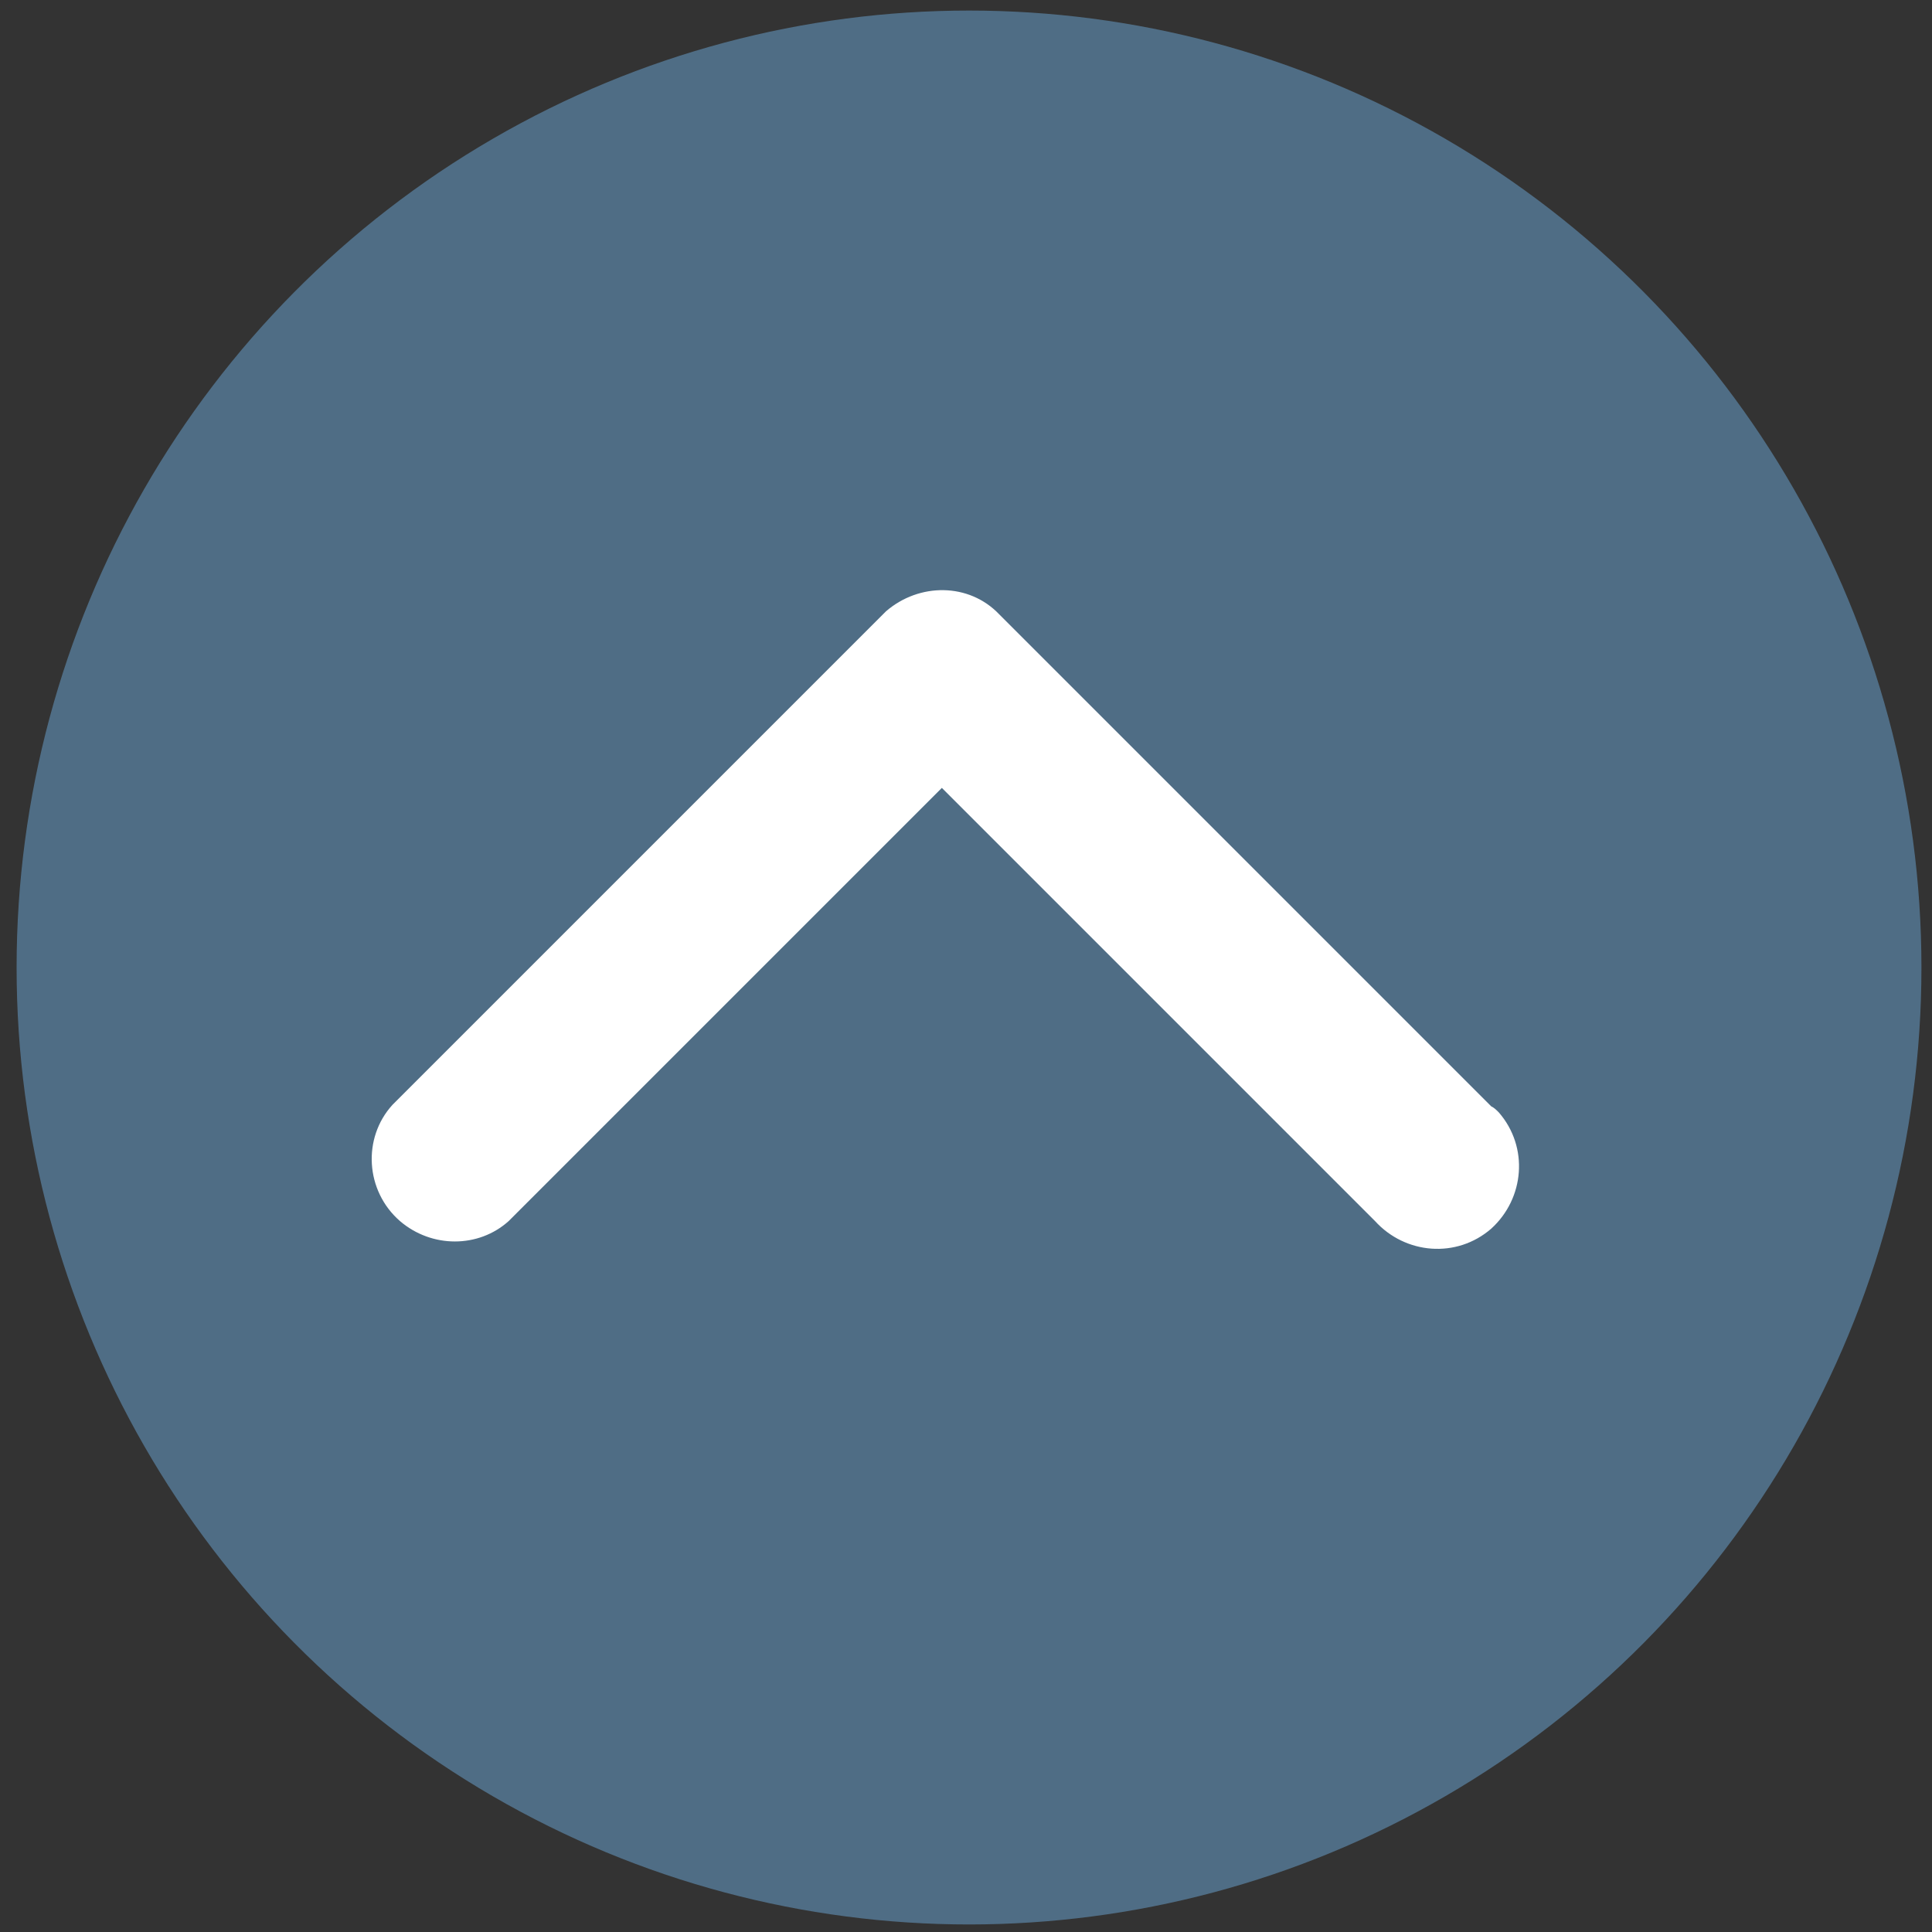
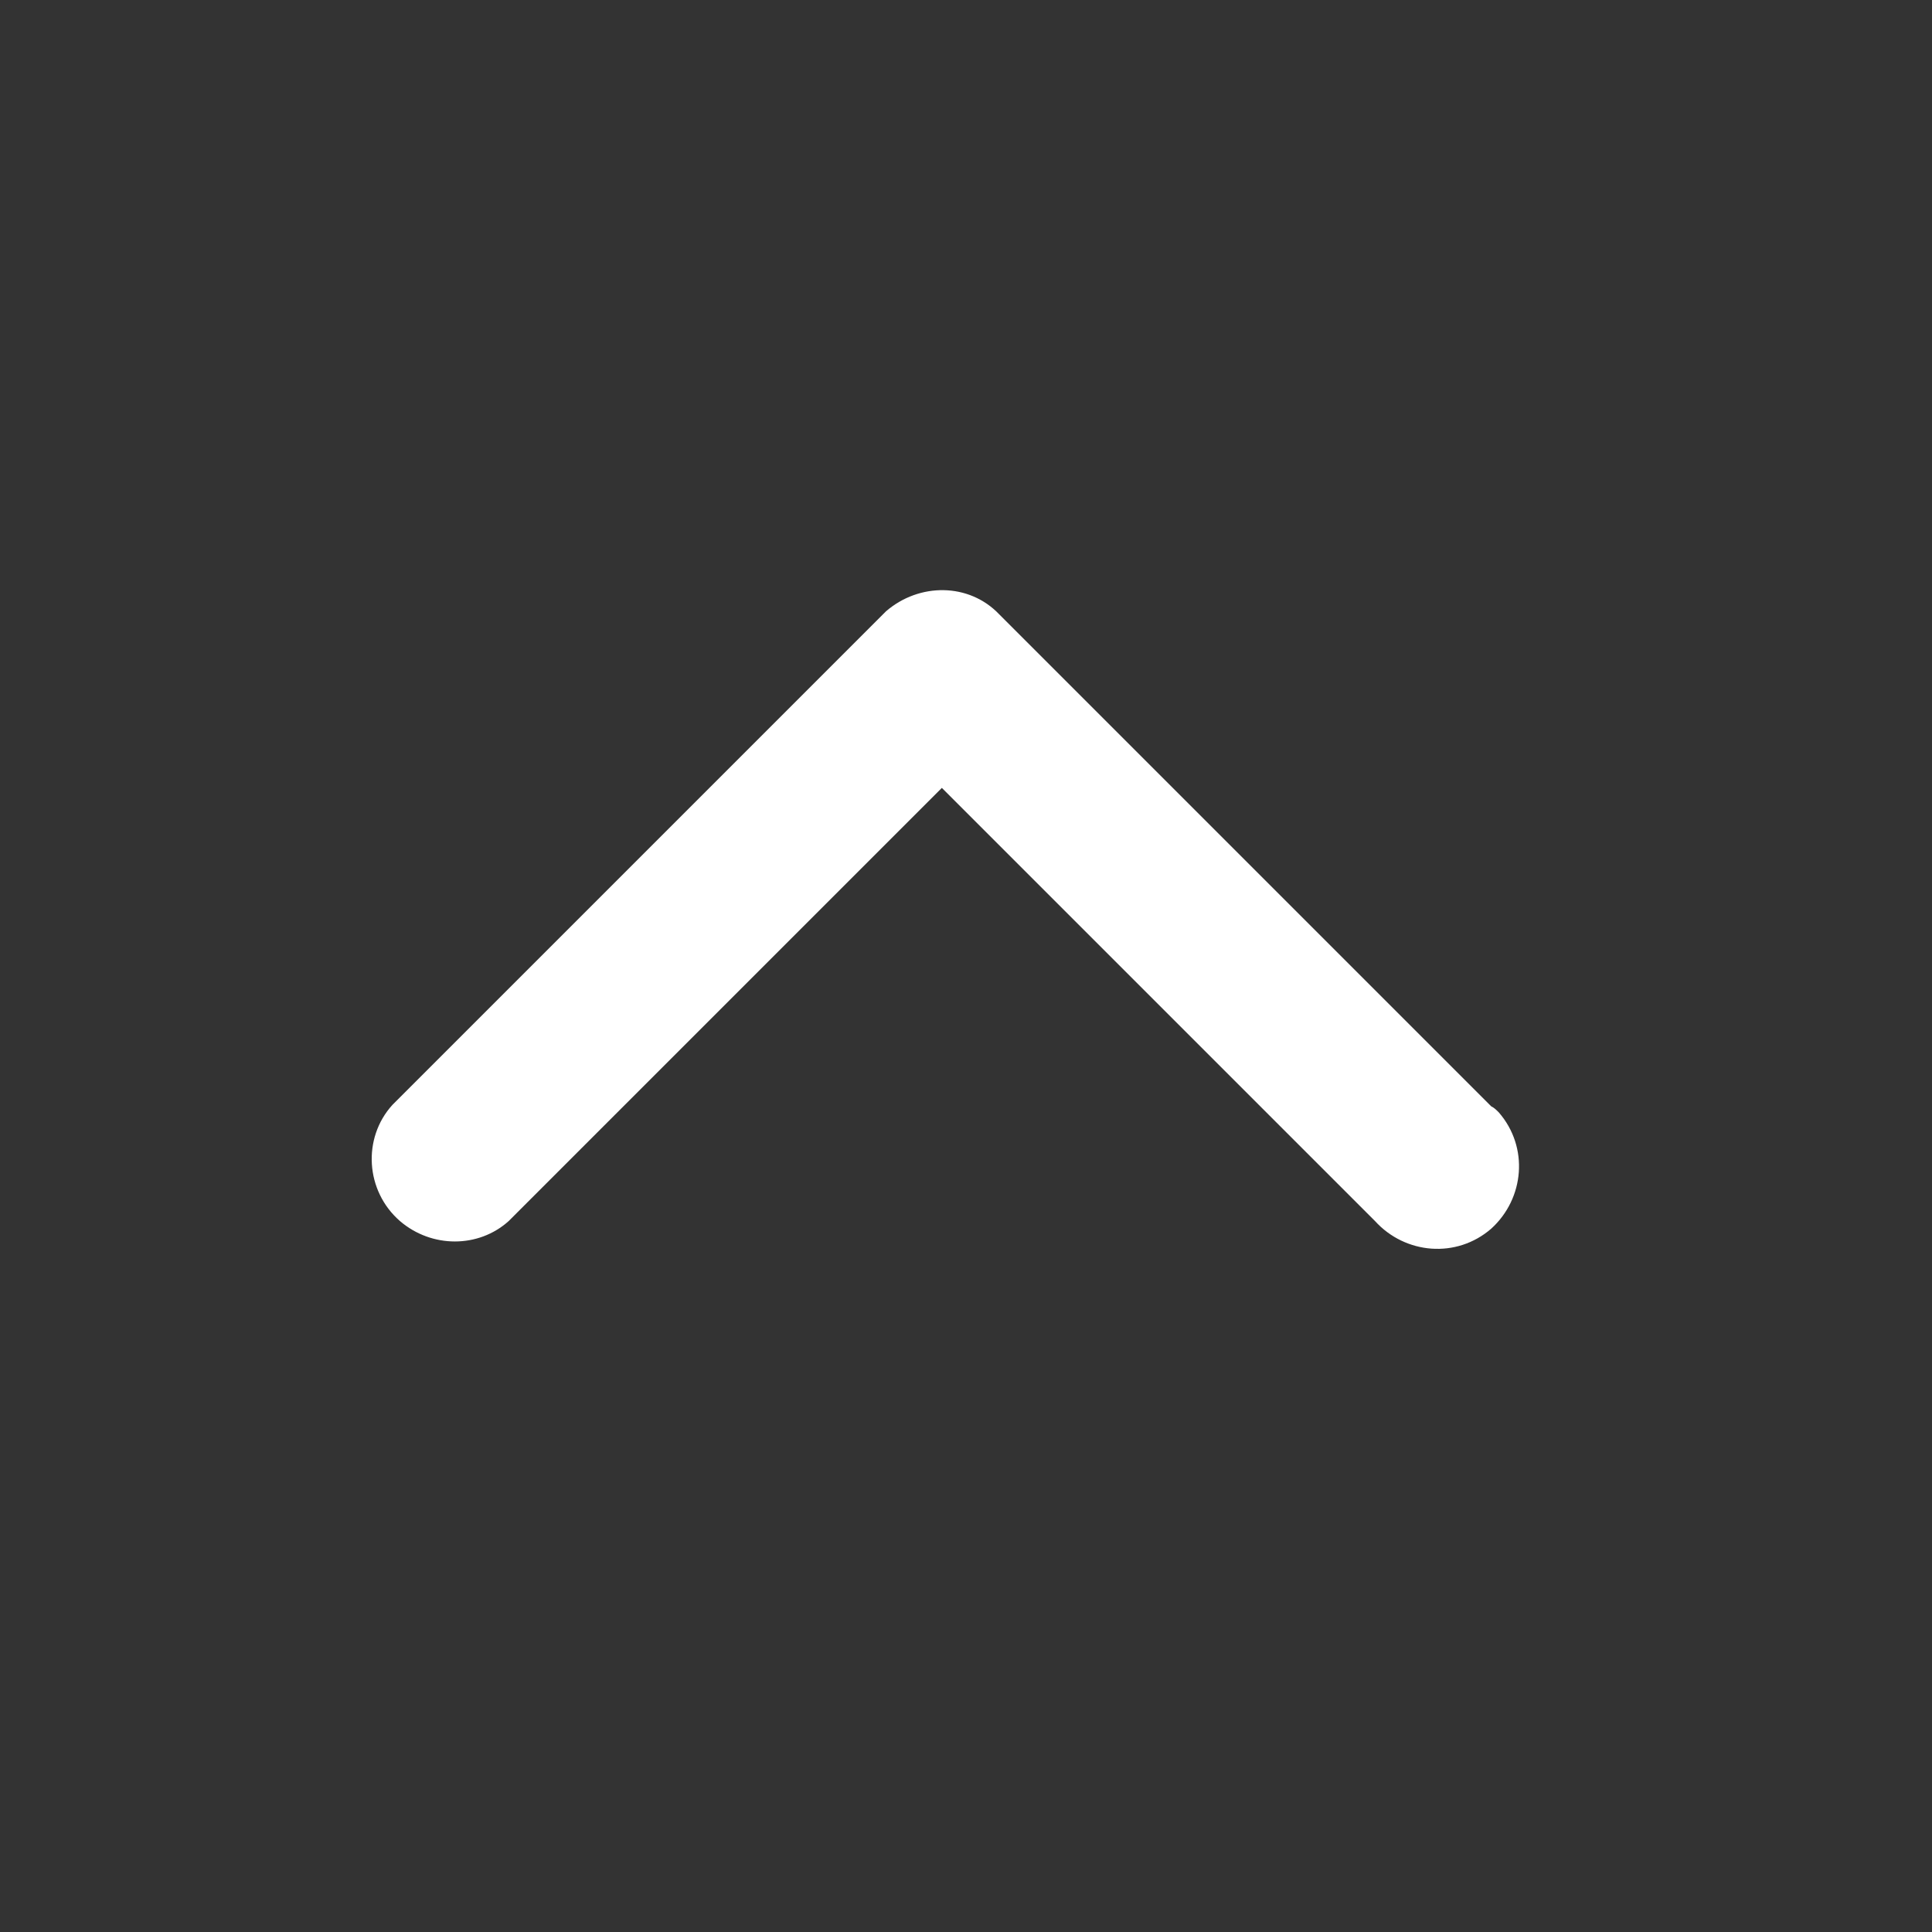
<svg xmlns="http://www.w3.org/2000/svg" version="1.1" id="圖層_3" x="0px" y="0px" viewBox="0 0 128 128" style="enable-background:new 0 0 128 128;" xml:space="preserve">
  <rect x="0" y="0" width="128" height="128" fill="#333333" stroke="none" />
  <style type="text/css">
	.st0{opacity:0.6;fill:#6394BD;enable-background:new    ;}
	.st1{fill:#FFFFFF;}
	.st2{display:none;}
	.st3{display:inline;}
	.st4{fill:#E26B1A;}
</style>
  <g>
-     <ellipse class="st0" cx="64.2" cy="64.1" rx="63.1" ry="63.4" />
    <path id="Icon_ionic-ios-arrow-up" class="st1" d="M62.4,52.2l28.7,28.7c2,2.2,5.4,2.5,7.7,0.5c2.2-2,2.5-5.4,0.5-7.7   c-0.2-0.2-0.3-0.3-0.5-0.4L66.2,40.7c-2-2.1-5.3-2.1-7.5-0.2L26,73.2c-2,2.2-1.8,5.7,0.5,7.7c2.1,1.8,5.2,1.8,7.2,0L62.4,52.2z" />
    <g class="st2">
      <g class="st3">
        <g>
          <path class="st1" d="M106.3,60.2c0-19-19-34.4-42.4-34.4S21.6,41.2,21.6,60.2c0,16.9,15.1,31.1,35.4,33.9c1.3,0.3,3.3,1,3.6,2.1      c0.5,1,0.3,2.8,0.3,3.9c0,0-0.5,3.1-0.5,3.6c-0.3,1-0.8,4.1,3.6,2.3c4.6-1.8,24.4-14.4,33.1-24.6l0,0      C103.2,74.6,106.3,67.9,106.3,60.2z" />
        </g>
        <g>
-           <path class="st4" d="M92.2,71.3c0.5,0,0.8-0.3,0.8-0.8v-3.1c0-0.5-0.3-0.8-0.8-0.8h-8v-3.1h8c0.5,0,0.8-0.3,0.8-0.8v-3.1      c0-0.5-0.3-0.8-0.8-0.8h-8v-3.1h8c0.5,0,0.8-0.3,0.8-0.8V52c0-0.5-0.3-0.8-0.8-0.8H80.4l0,0c-0.5,0-0.8,0.3-0.8,0.8l0,0l0,0      v18.5l0,0l0,0c0,0.5,0.3,0.8,0.8,0.8l0,0H92.2z" />
-           <path class="st4" d="M48.3,71.3c0.5,0,0.8-0.3,0.8-0.8v-3.1c0-0.5-0.3-0.8-0.8-0.8h-8V52c0-0.5-0.3-0.8-0.8-0.8h-3.1      c-0.5,0-0.8,0.3-0.8,0.8v18.5l0,0l0,0c0,0.5,0.3,0.8,0.8,0.8l0,0C36.5,71.3,48.3,71.3,48.3,71.3z" />
-           <path class="st4" d="M55.5,51.2h-3.1c-0.5,0-0.8,0.3-0.8,0.8v18.5c0,0.5,0.3,0.8,0.8,0.8h3.1c0.5,0,0.8-0.3,0.8-0.8V52      C56.2,51.5,56,51.2,55.5,51.2z" />
+           <path class="st4" d="M92.2,71.3c0.5,0,0.8-0.3,0.8-0.8v-3.1c0-0.5-0.3-0.8-0.8-0.8h-8v-3.1h8v-3.1      c0-0.5-0.3-0.8-0.8-0.8h-8v-3.1h8c0.5,0,0.8-0.3,0.8-0.8V52c0-0.5-0.3-0.8-0.8-0.8H80.4l0,0c-0.5,0-0.8,0.3-0.8,0.8l0,0l0,0      v18.5l0,0l0,0c0,0.5,0.3,0.8,0.8,0.8l0,0H92.2z" />
          <path class="st4" d="M75.7,51.2h-3.1c-0.5,0-0.8,0.3-0.8,0.8v11l-8.5-11.3l0,0l0,0l0,0l0,0l0,0l0,0l0,0l0,0l0,0l0,0l0,0l0,0l0,0      l0,0l0,0l0,0l0,0l0,0l0,0h-3.1c-0.5,0-0.8,0.3-0.8,0.8V71c0,0.5,0.3,0.8,0.8,0.8h3.1c0.5,0,0.8-0.3,0.8-0.8V60l8.5,11.3l0.3,0.3      l0,0l0,0l0,0l0,0l0,0l0,0l0,0l0,0h0.3h3.1c0.5,0,0.8-0.3,0.8-0.8V52.3C76.8,51.5,76.3,51.2,75.7,51.2z" />
        </g>
      </g>
    </g>
  </g>
</svg>